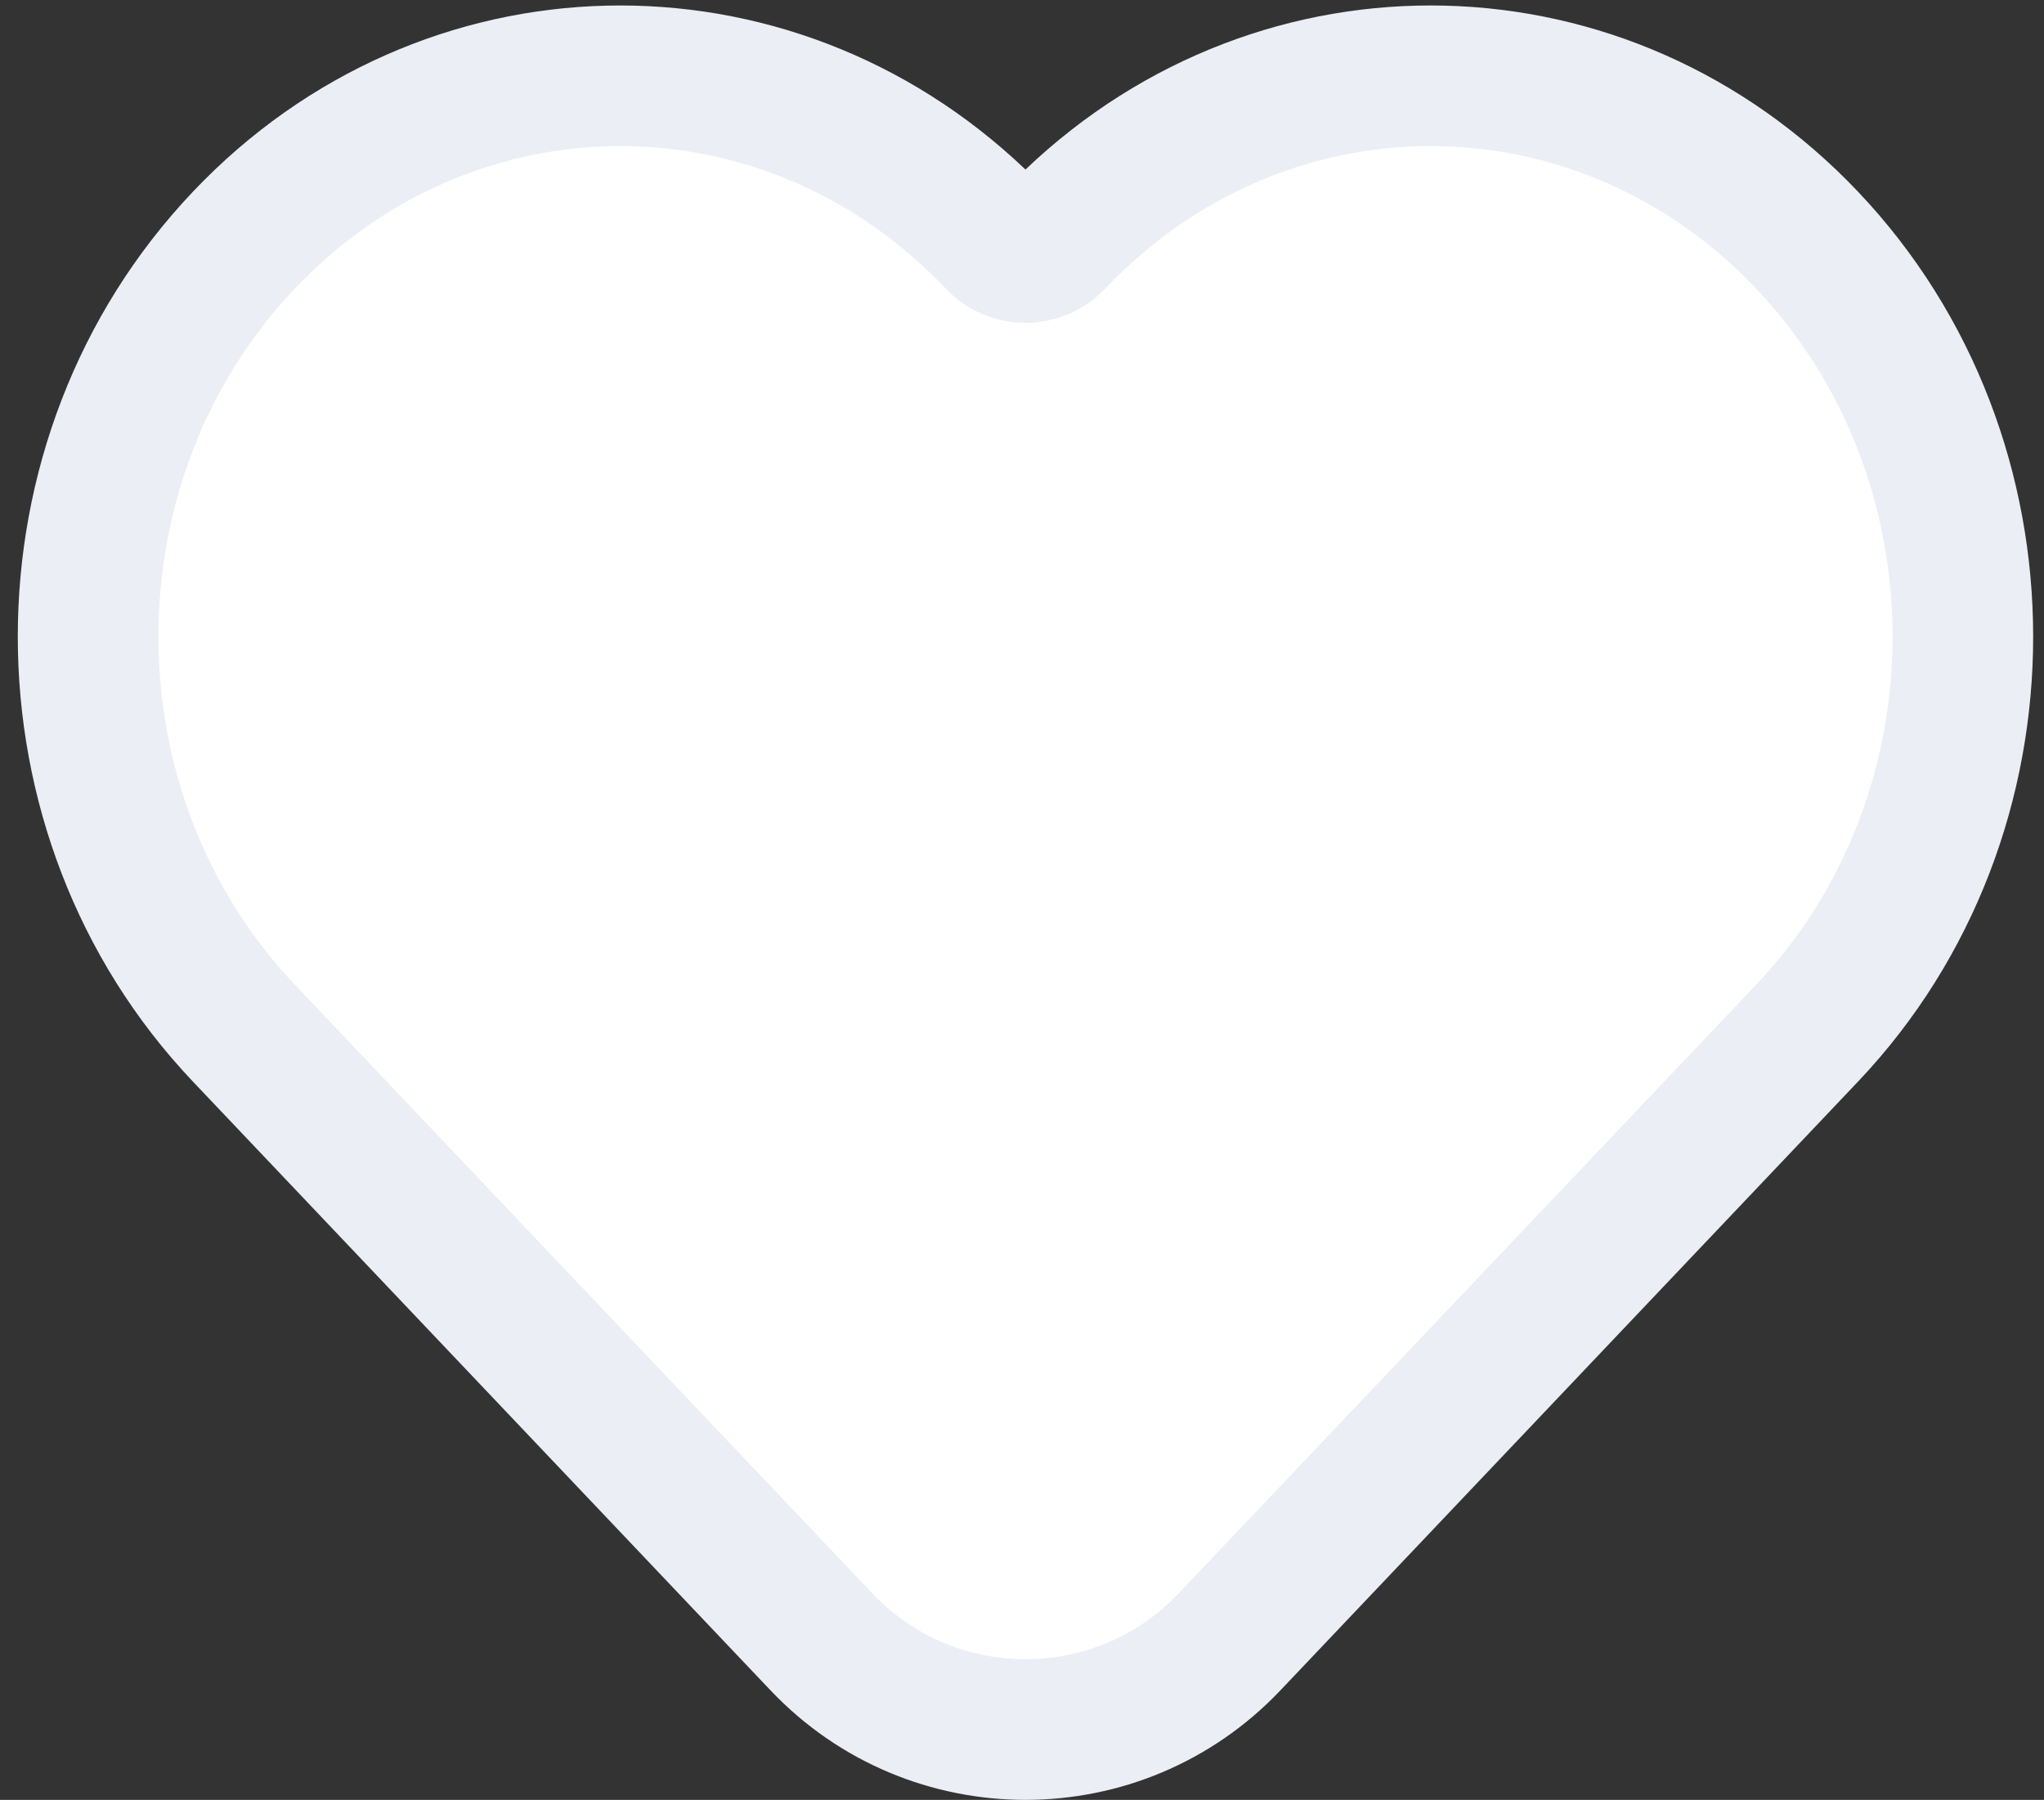
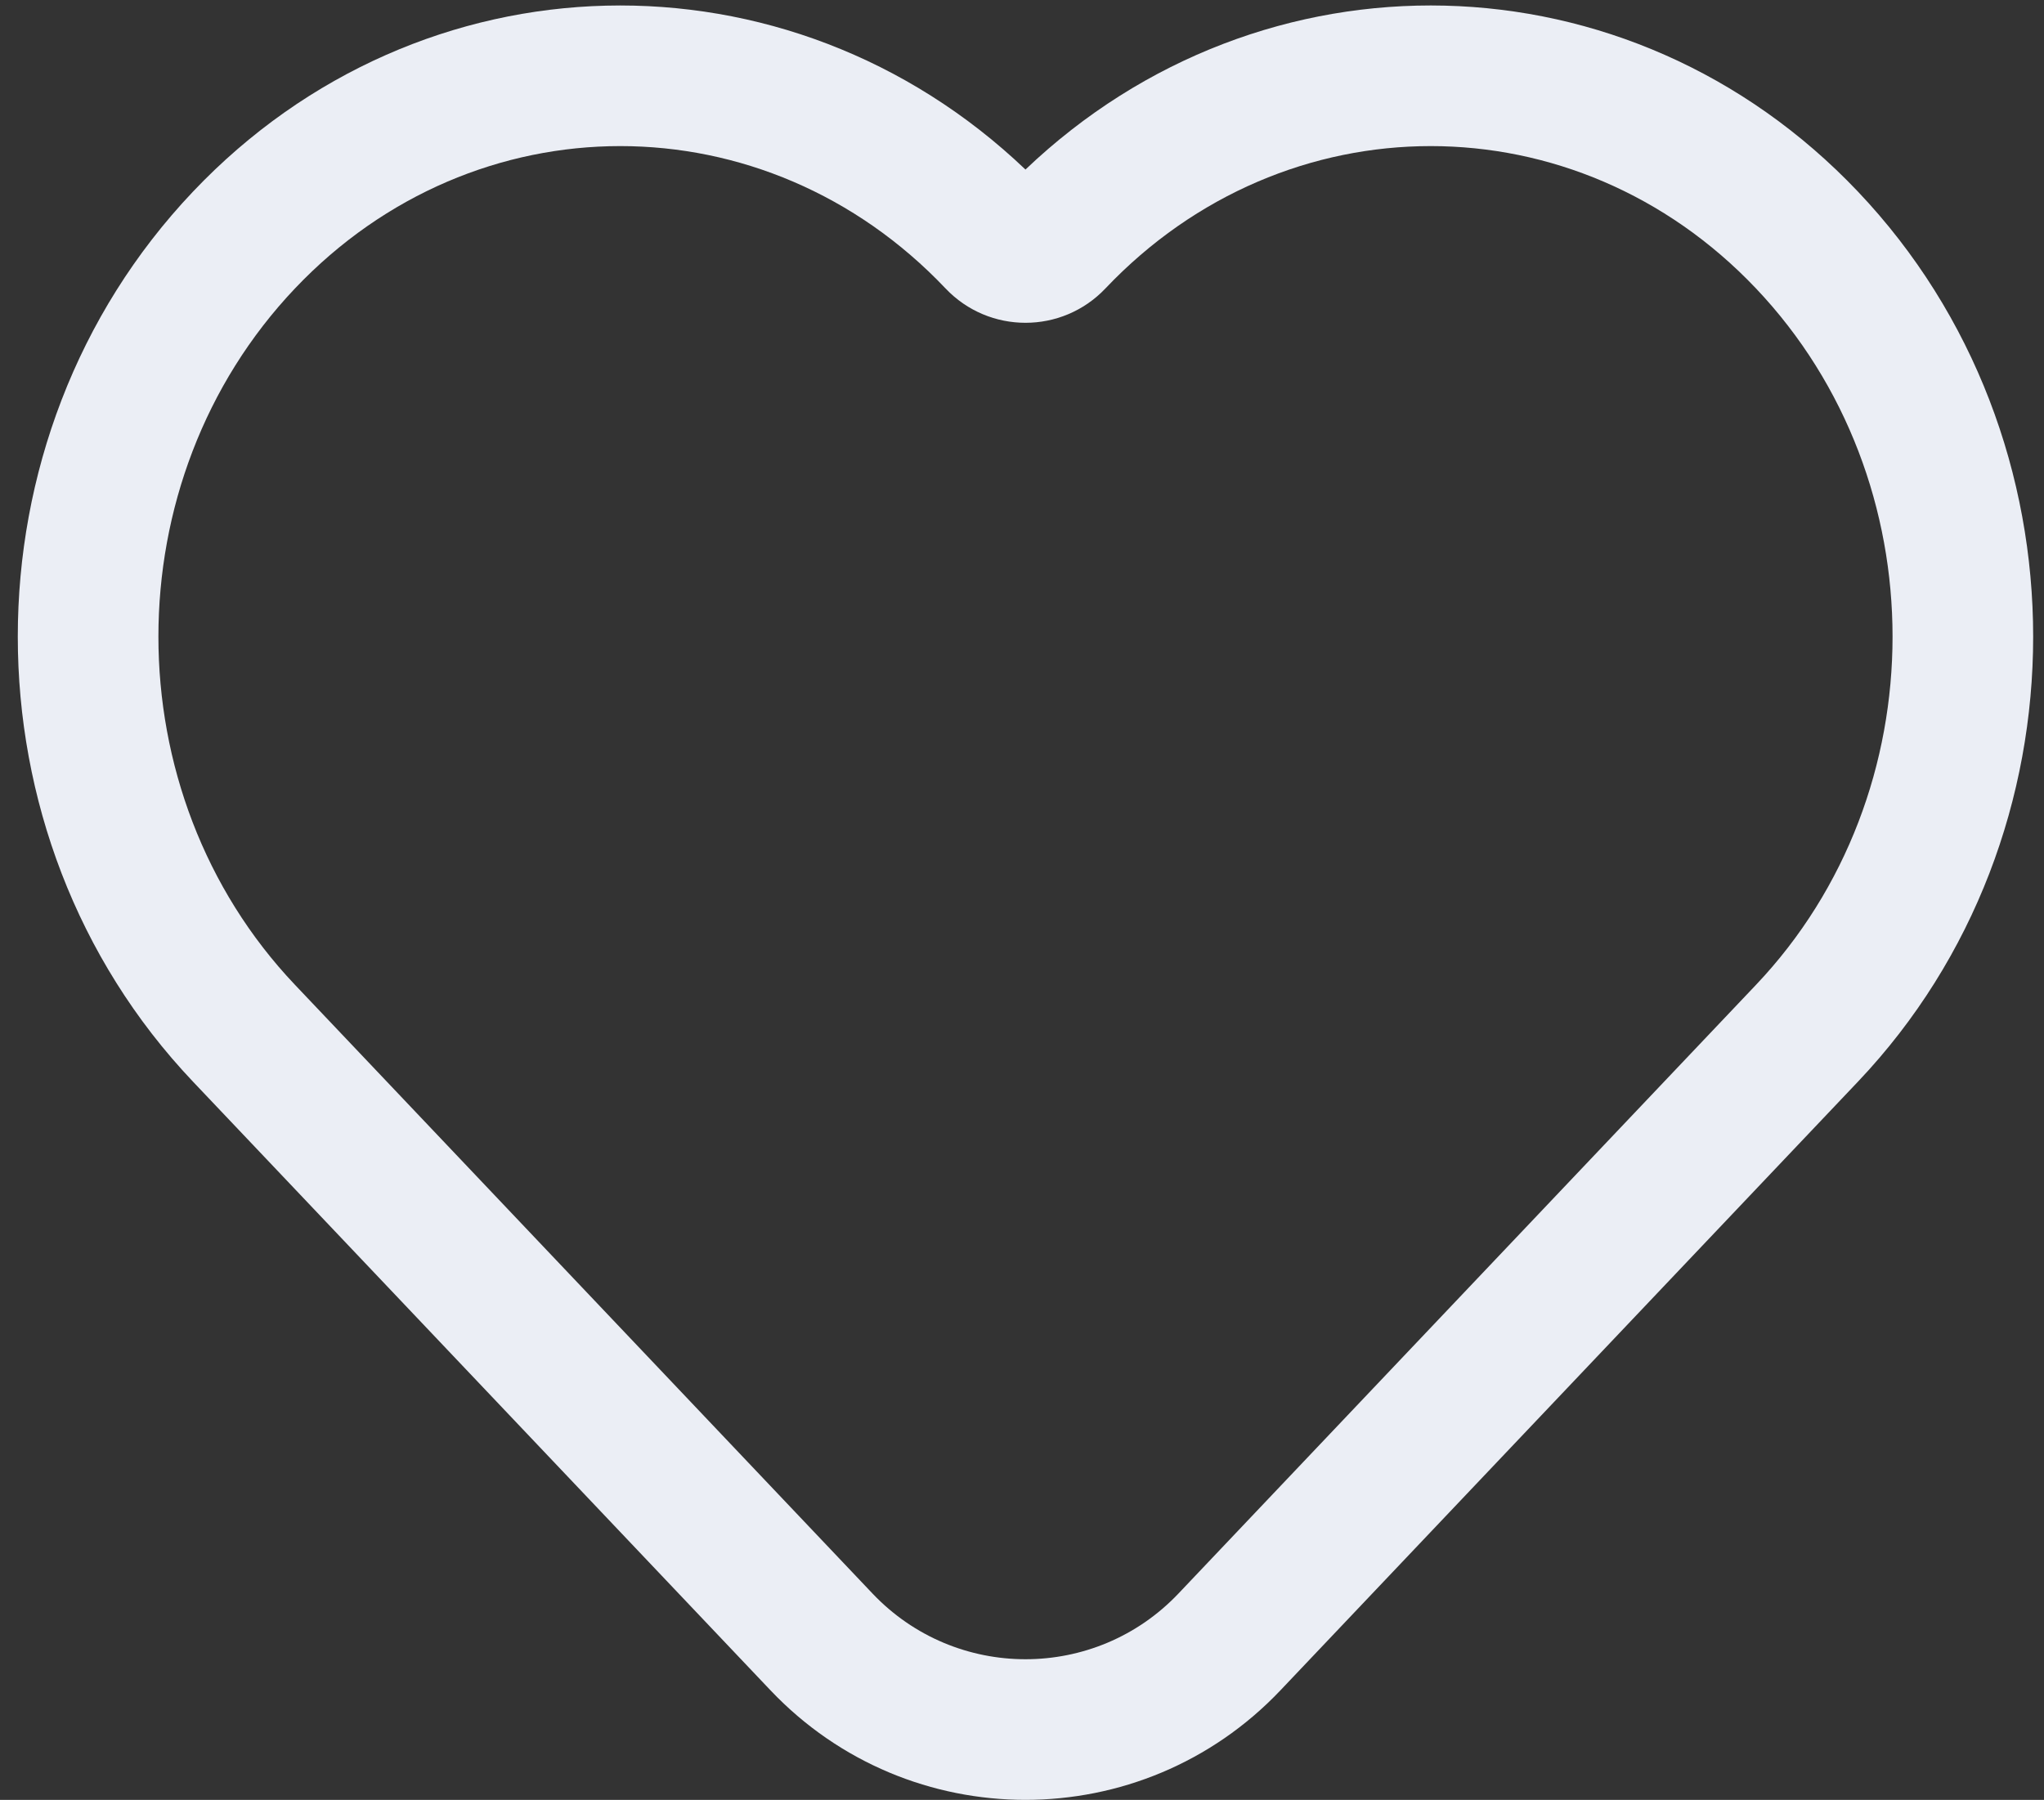
<svg xmlns="http://www.w3.org/2000/svg" version="1.1" id="Layer_1" x="0px" y="0px" width="109px" height="96px" viewBox="0 0 109 96" enable-background="new 0 0 109 96" xml:space="preserve">
  <rect x="0" y="0" width="109" height="96" fill="#333333" stroke="none" />
-   <path fill="#FFFFFF" d="M95.814,13.517c-10.139-10.688-26.488-10.688-36.628,0c-2.447,2.579-6.555,2.579-9.002,0  c-10.139-10.688-26.488-10.688-36.627,0c-10.251,10.806-10.251,28.408,0,39.214l32.515,34.275c4.682,4.936,12.545,4.936,17.228,0  l32.515-34.275C106.064,41.925,106.064,24.323,95.814,13.517z" />
  <path fill="#EBEEF5" d="M93.642,15.385c-9.604-10.124-25.089-10.124-34.693,0c-2.317,2.443-6.209,2.443-8.526,0  c-9.604-10.124-25.089-10.124-34.693,0c-9.71,10.235-9.71,26.908,0,37.143l30.797,32.465c4.435,4.675,11.883,4.675,16.318,0  l30.798-32.465C103.351,42.293,103.351,25.621,93.642,15.385z M54.685,9.043c12.63-12.049,32.22-11.656,44.396,1.18  c12.455,13.129,12.455,34.339,0,47.468L68.283,90.156c-7.392,7.792-19.804,7.792-27.196,0L10.29,57.691  c-12.455-13.129-12.455-34.339,0-47.468C22.465-2.612,42.055-3.005,54.685,9.043z" />
</svg>